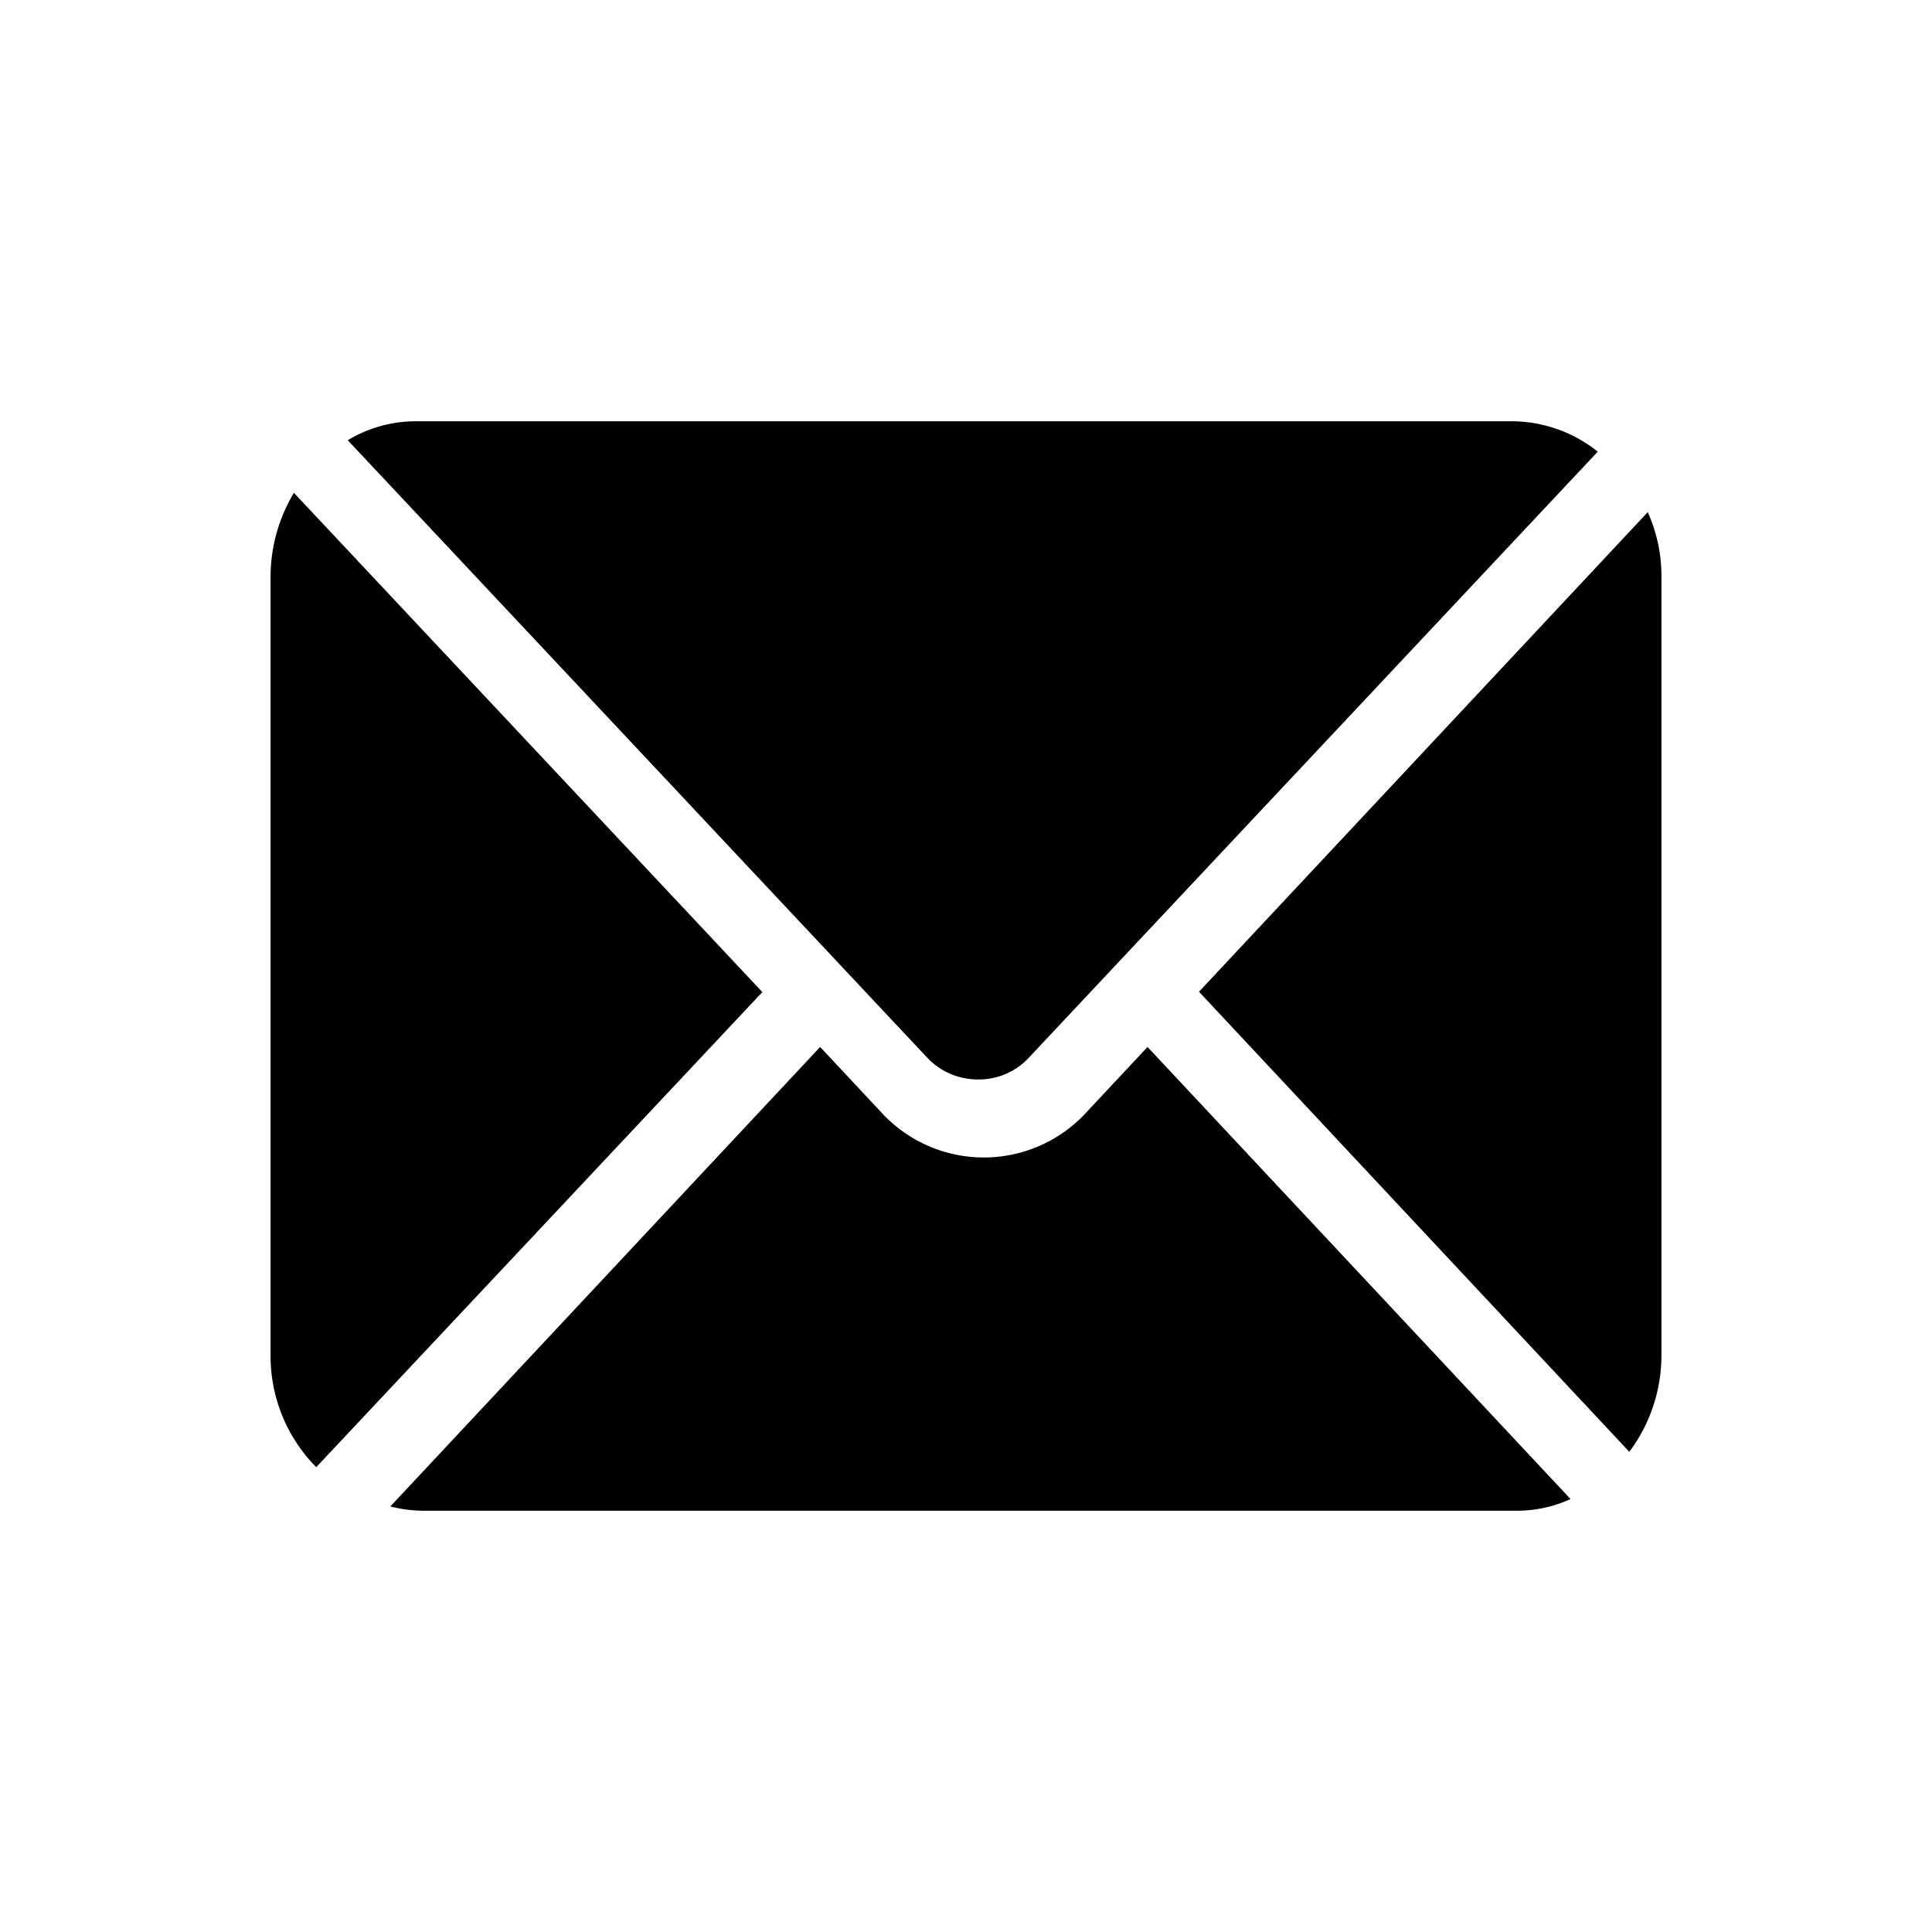
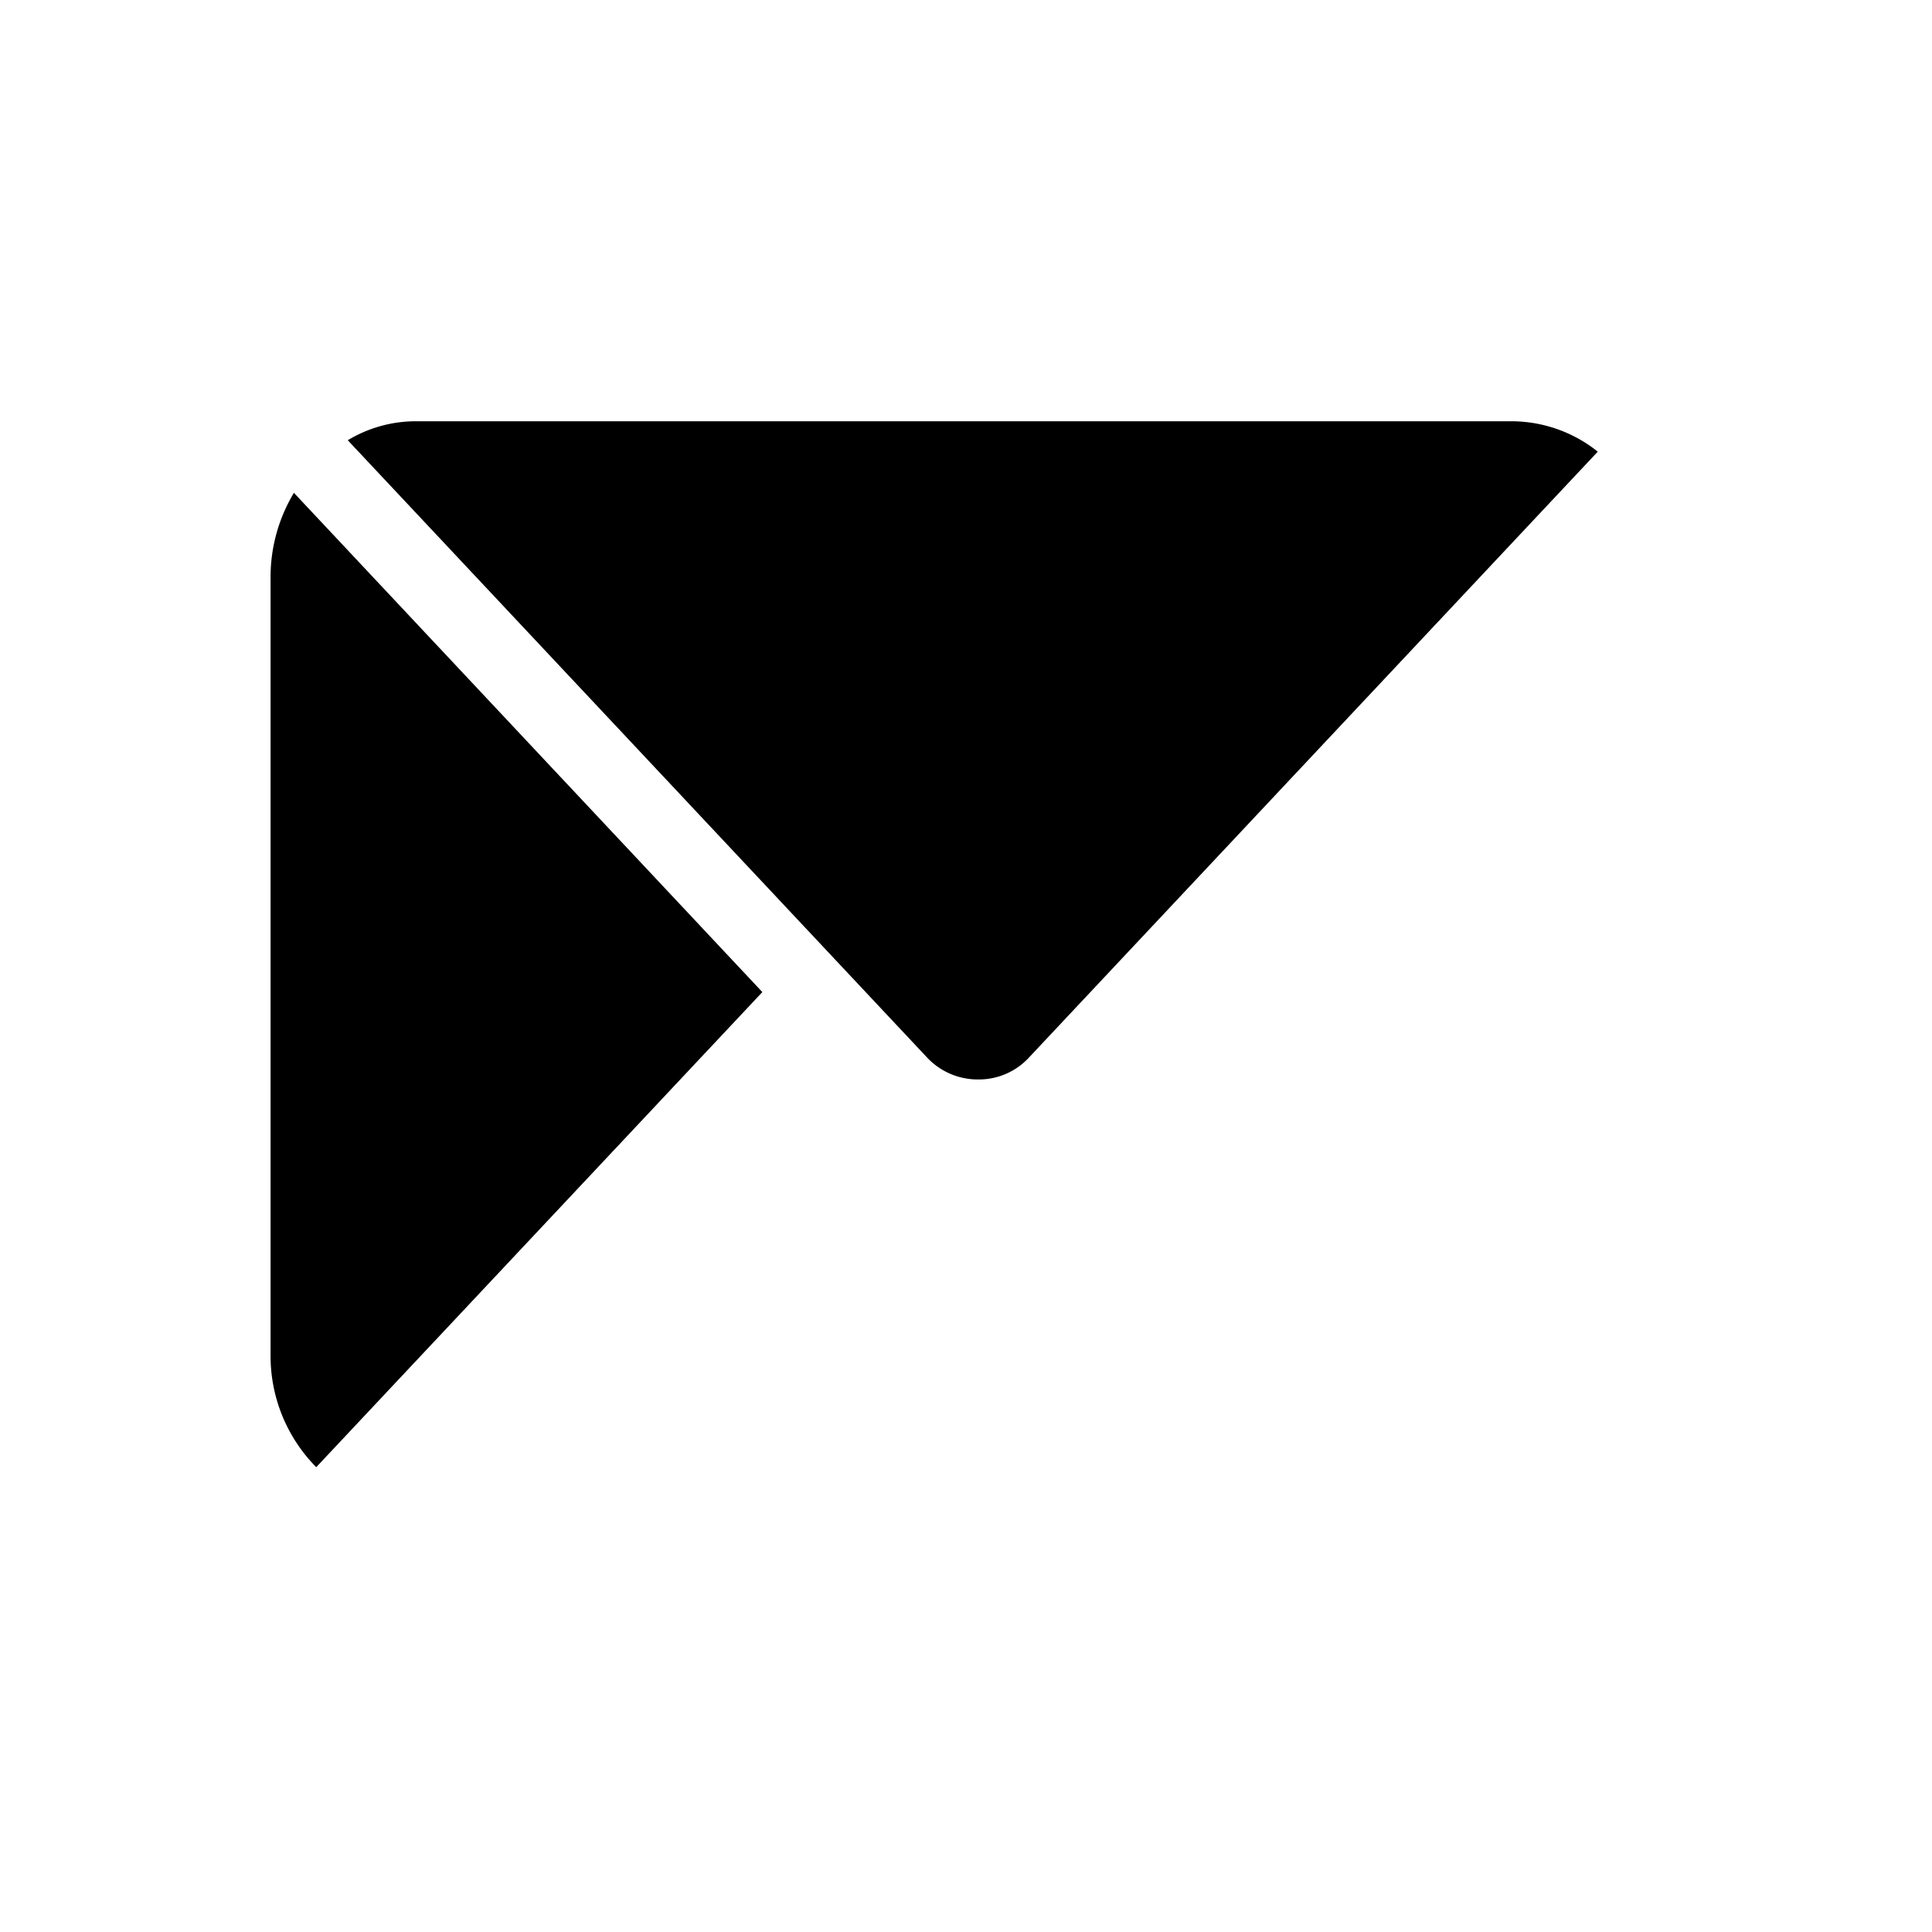
<svg xmlns="http://www.w3.org/2000/svg" id="yj" width="22" height="22" viewBox="0 0 22 22">
-   <rect id="矩形_237" data-name="矩形 237" width="22" height="22" fill="none" />
  <g id="组_118" data-name="组 118" transform="translate(3.081 4.797)">
    <path id="路径_75" data-name="路径 75" d="M71.269,189.138l-6.59-7.022a1.5,1.5,0,0,1,.786-.216H77.933a1.576,1.576,0,0,1,.98.346l-6.472,6.894a.776.776,0,0,1-.585.255A.791.791,0,0,1,71.269,189.138ZM69.4,188.4l-5.08,5.41a1.8,1.8,0,0,1-.52-1.276v-8.861a1.857,1.857,0,0,1,.266-.958Z" transform="translate(-63.8 -181.9)" />
-     <path id="路径_76" data-name="路径 76" d="M149.839,248.238a1.472,1.472,0,0,1-.62.133H136.785a1.538,1.538,0,0,1-.385-.049l4.894-5.232.692.74a1.584,1.584,0,0,0,2.344,0l.692-.74Zm1.035-10.5V246.6a1.831,1.831,0,0,1-.366,1.1l-4.9-5.239L150.718,237A1.764,1.764,0,0,1,150.874,237.736Z" transform="translate(-135.036 -235.965)" />
  </g>
</svg>